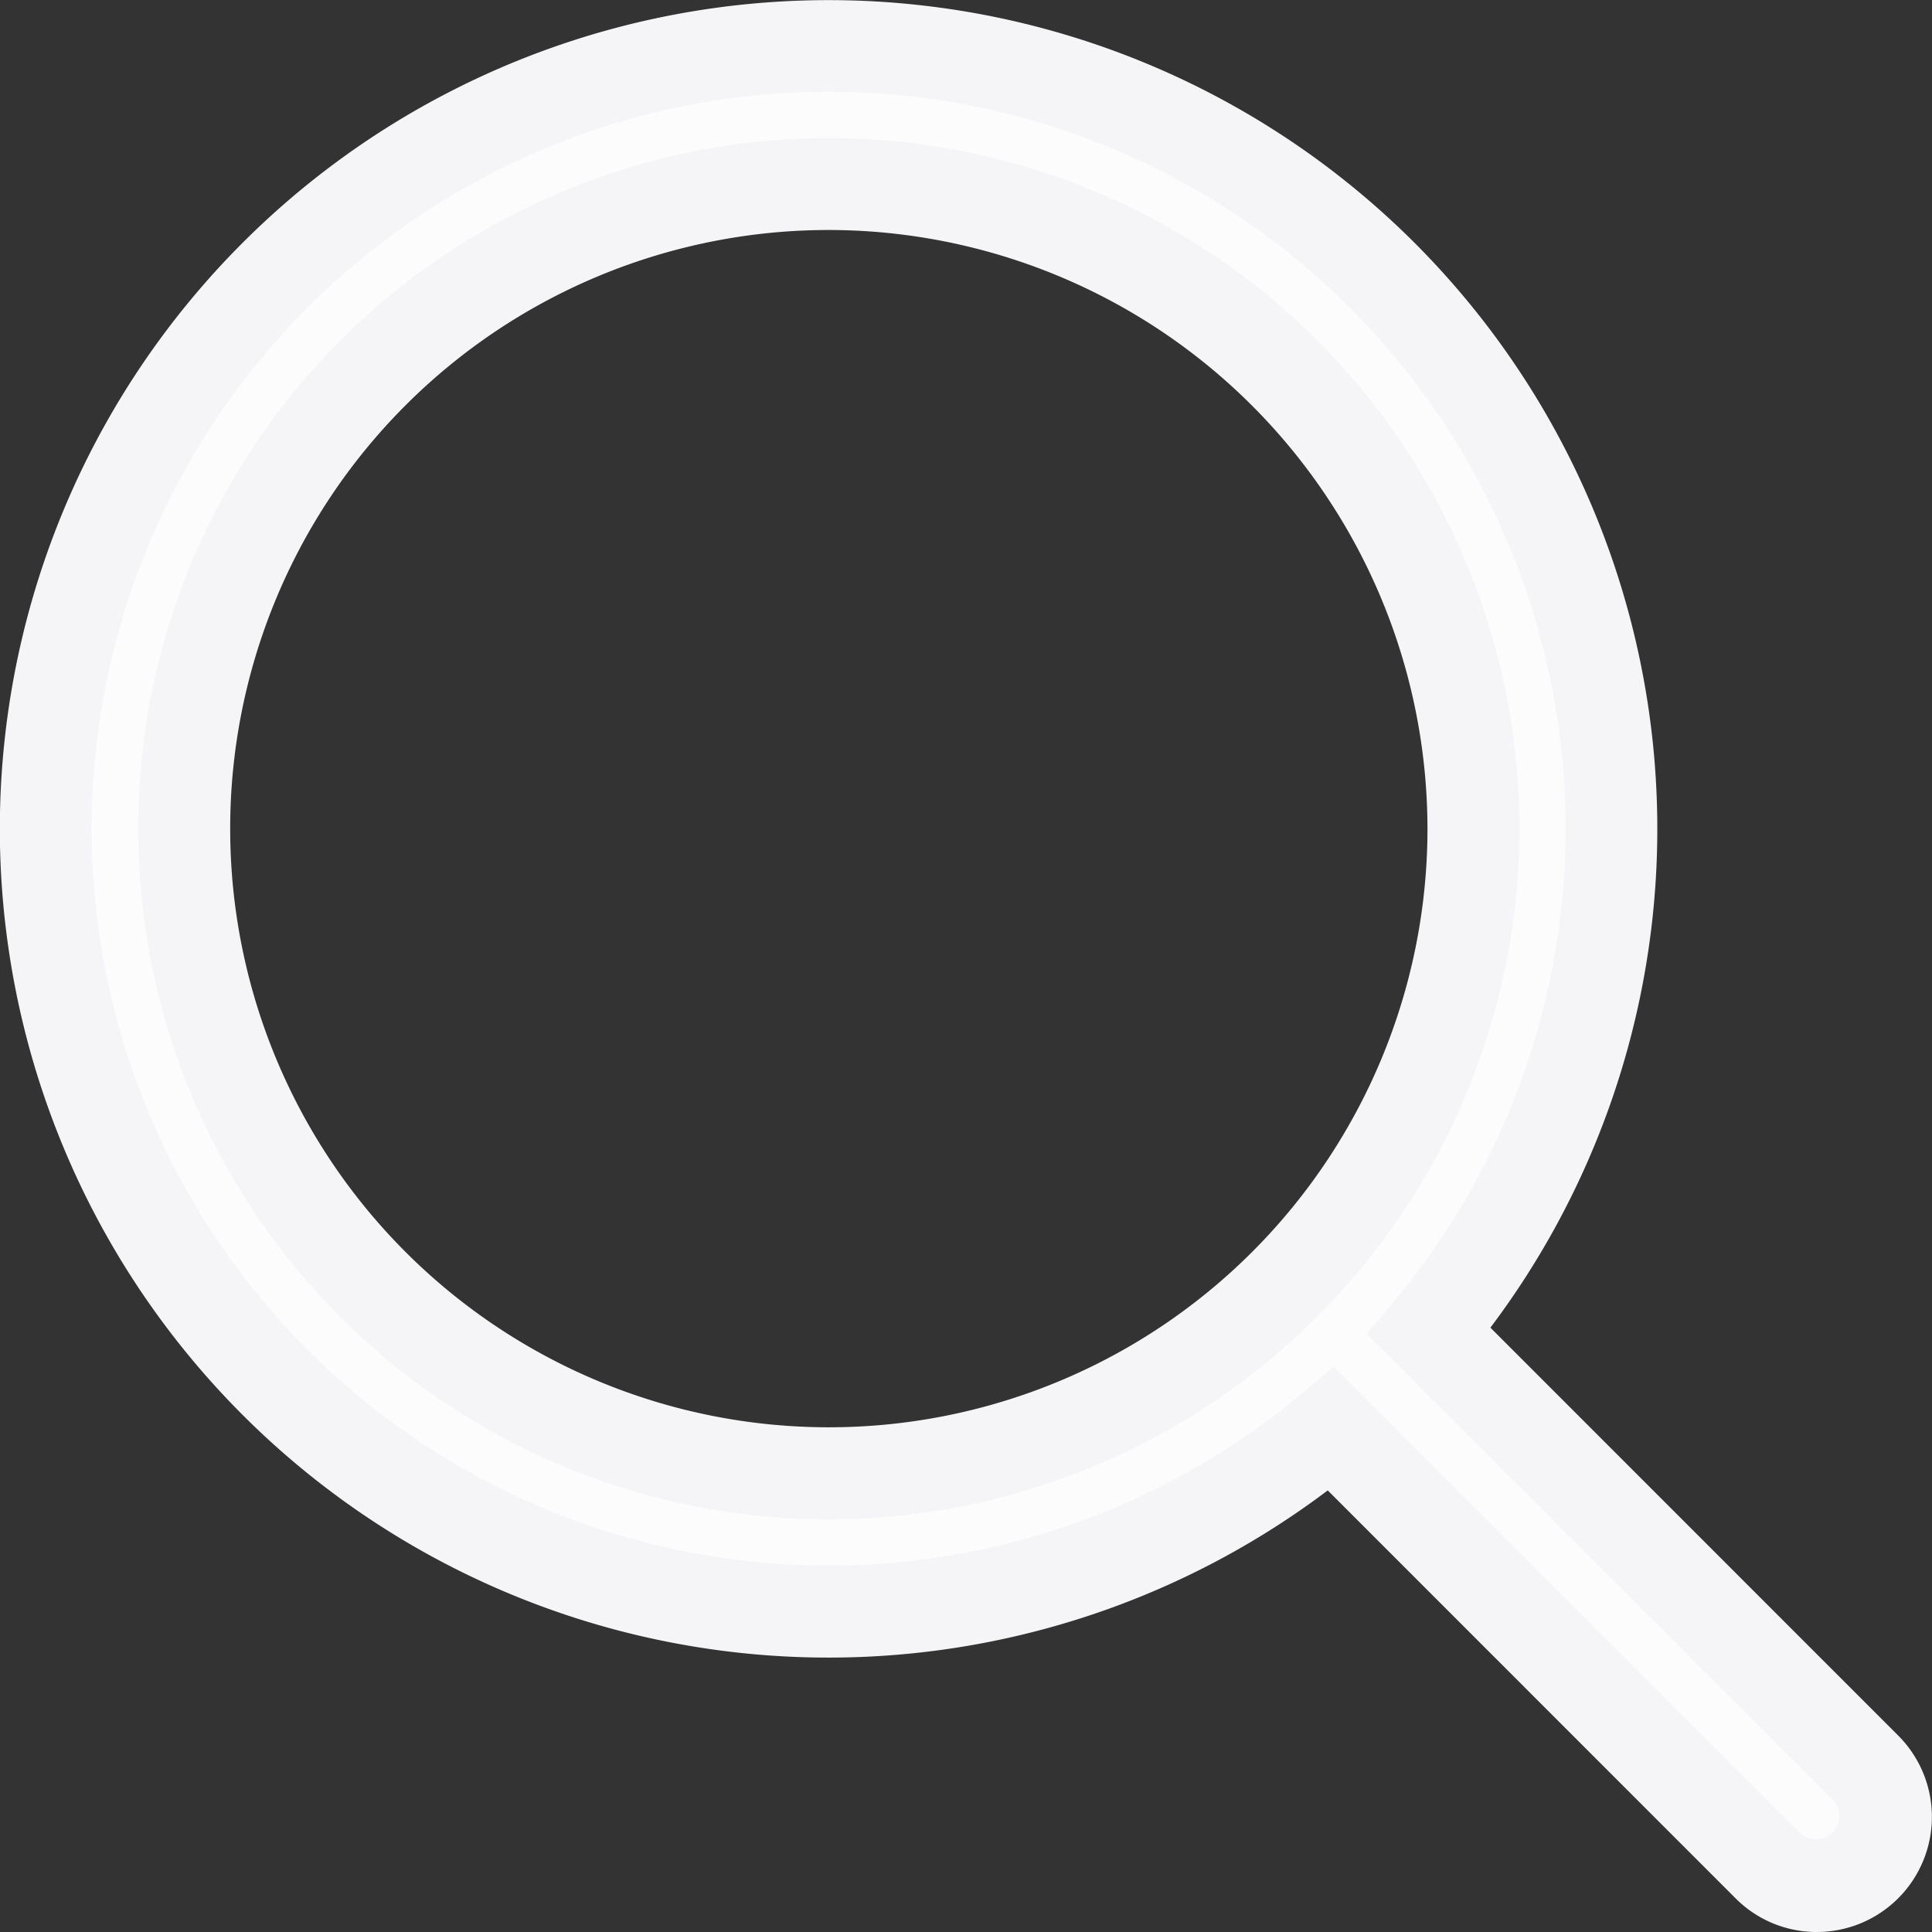
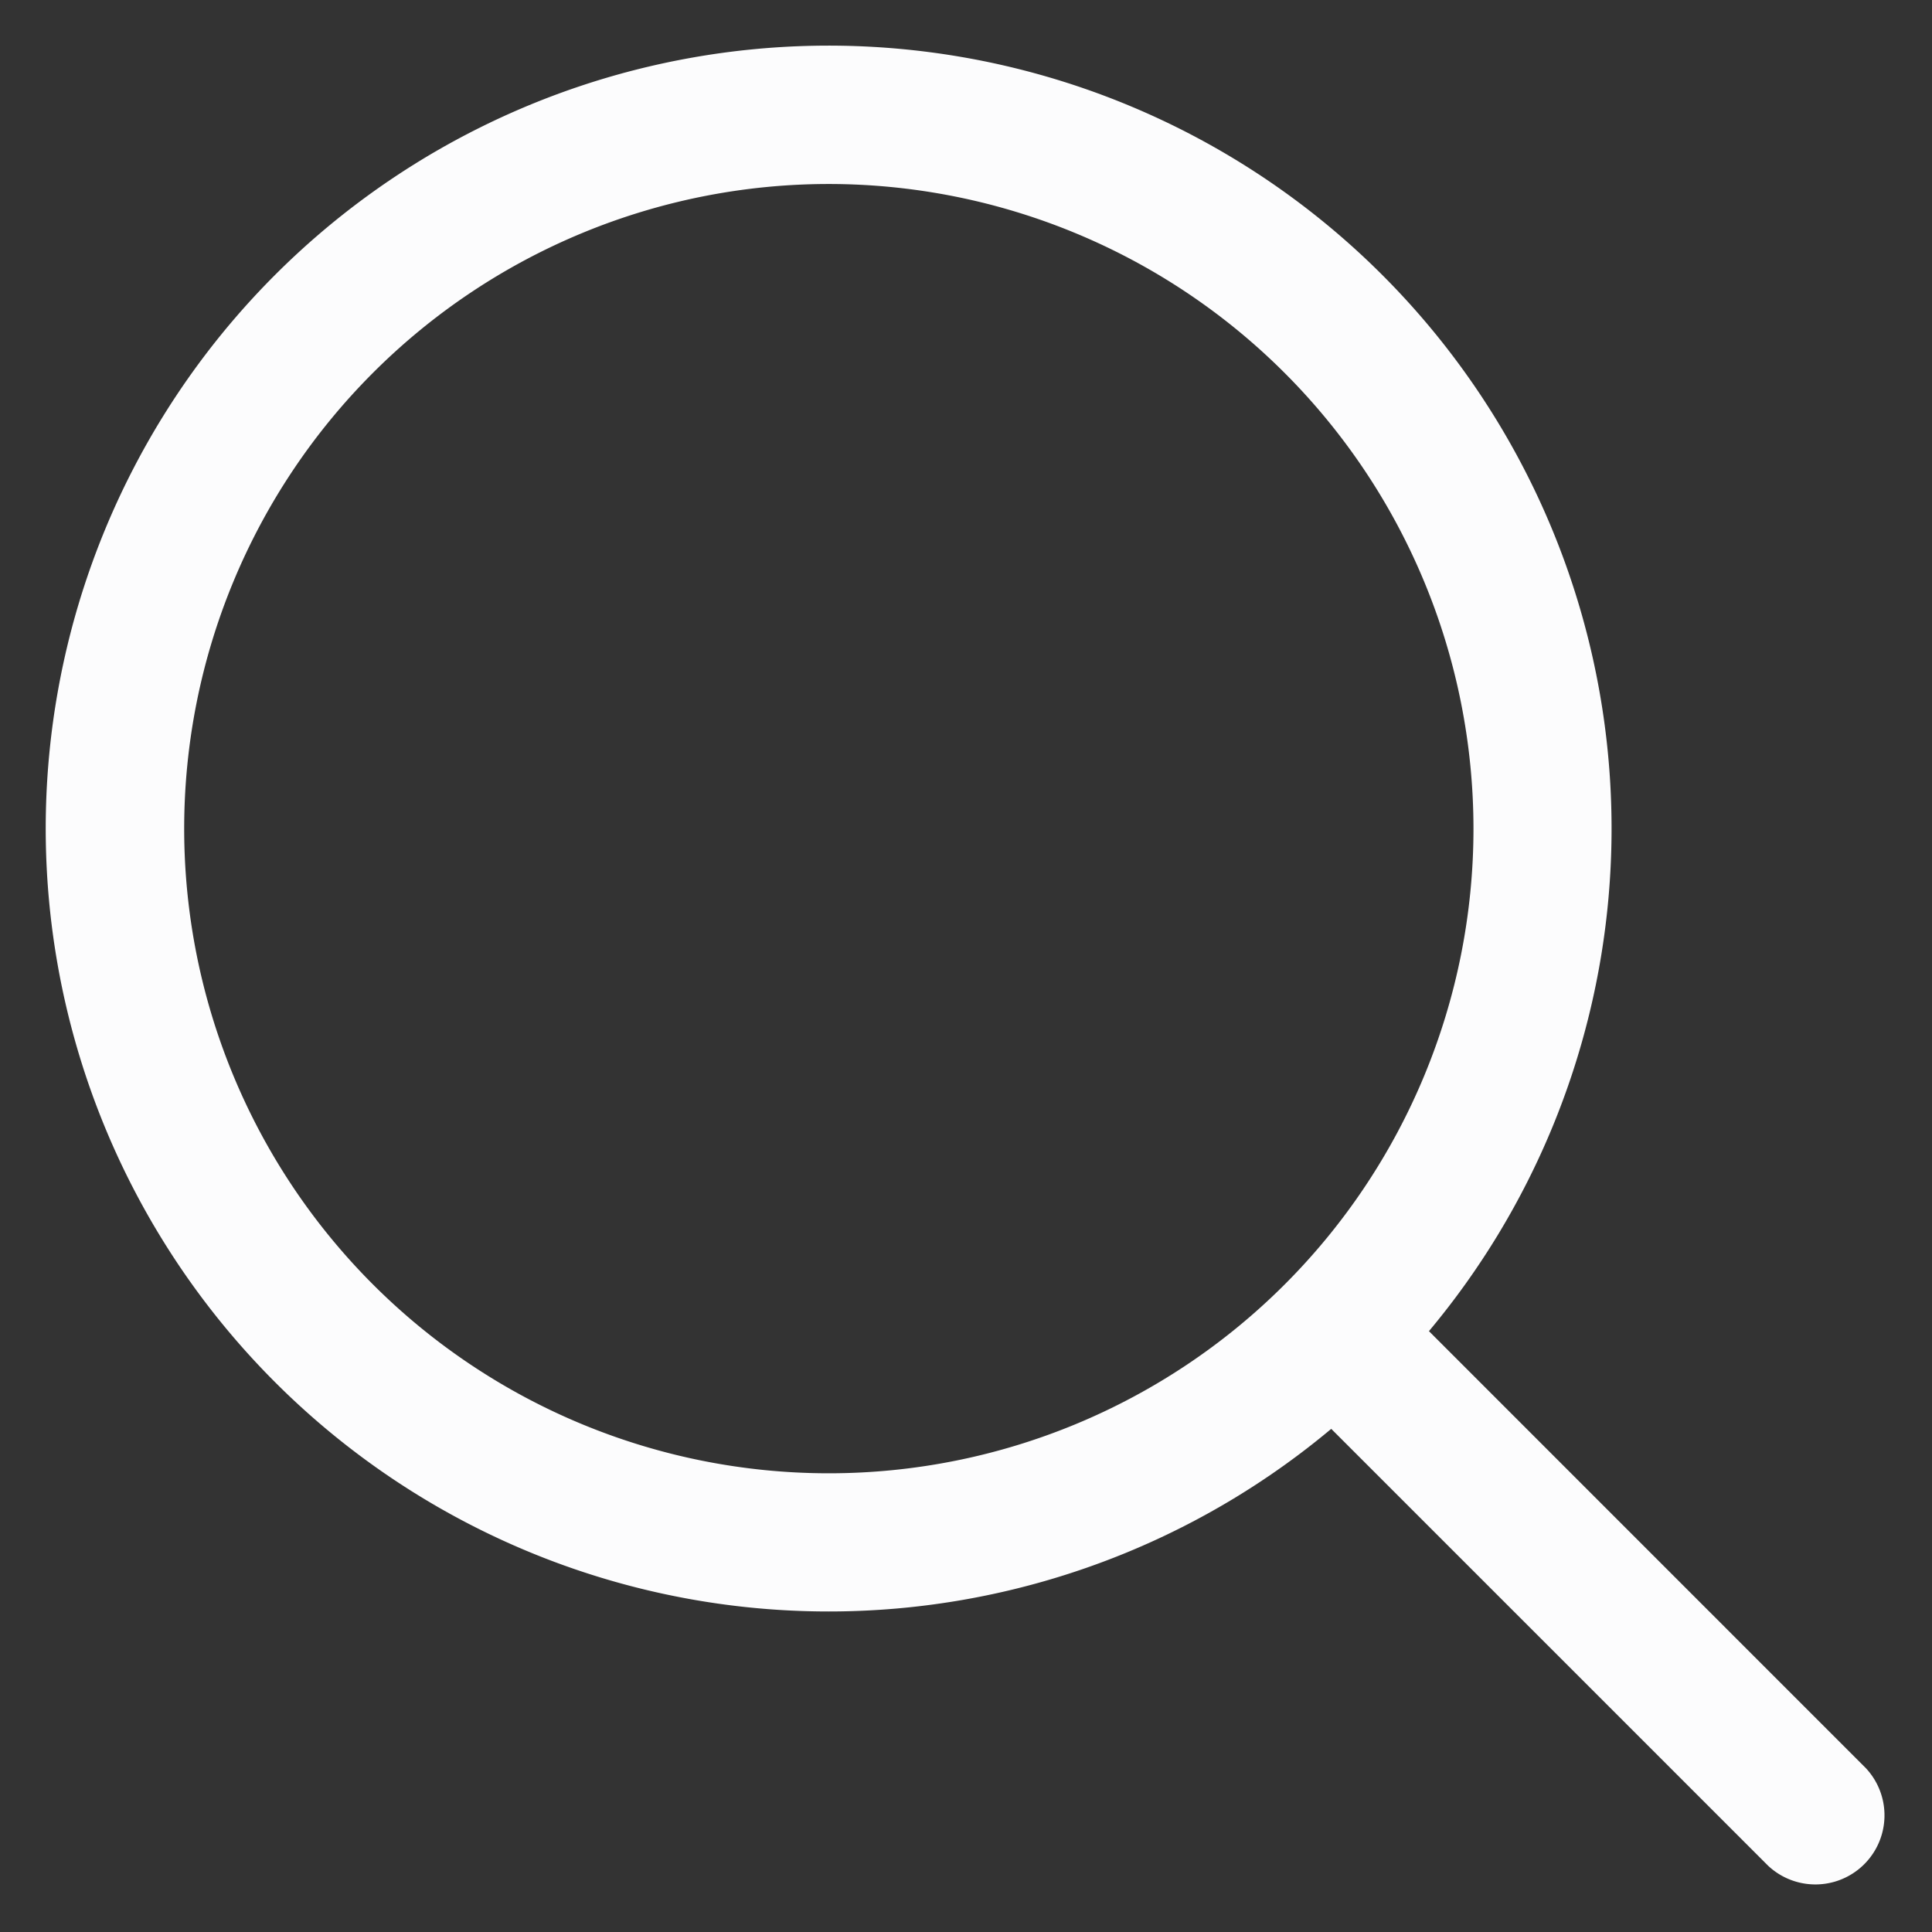
<svg xmlns="http://www.w3.org/2000/svg" width="21" height="21" viewBox="0 0 21 21">
  <rect x="0" y="0" width="21" height="21" fill="#333333" stroke="none" />
  <g transform="translate(-1051.5 -45.5)">
    <path id="search" d="M15.97,17.031a8.51,8.51,0,1,1,1.062-1.062l4.749,4.75a.751.751,0,0,1-1.062,1.061ZM10.509,3.5a7.007,7.007,0,1,0,7.007,7.007A7.01,7.01,0,0,0,10.509,3.5Z" transform="translate(1050 44)" fill="#fcfcfd" />
-     <path id="search_-_Outline" data-name="search - Outline" d="M21.25,22.5a1.243,1.243,0,0,1-.885-.366L15.932,17.7A9.008,9.008,0,1,1,17.7,15.931l4.434,4.435A1.251,1.251,0,0,1,21.25,22.5ZM16,16.354l5.073,5.073a.251.251,0,0,0,.355-.354L16.355,16l.294-.351a8.01,8.01,0,1,0-1,1Zm-5.491,1.661a7.507,7.507,0,1,1,7.507-7.507A7.516,7.516,0,0,1,10.509,18.015ZM10.509,4a6.507,6.507,0,1,0,6.507,6.507A6.514,6.514,0,0,0,10.509,4Z" transform="translate(1050 44)" fill="#f5f5f8" />
  </g>
</svg>